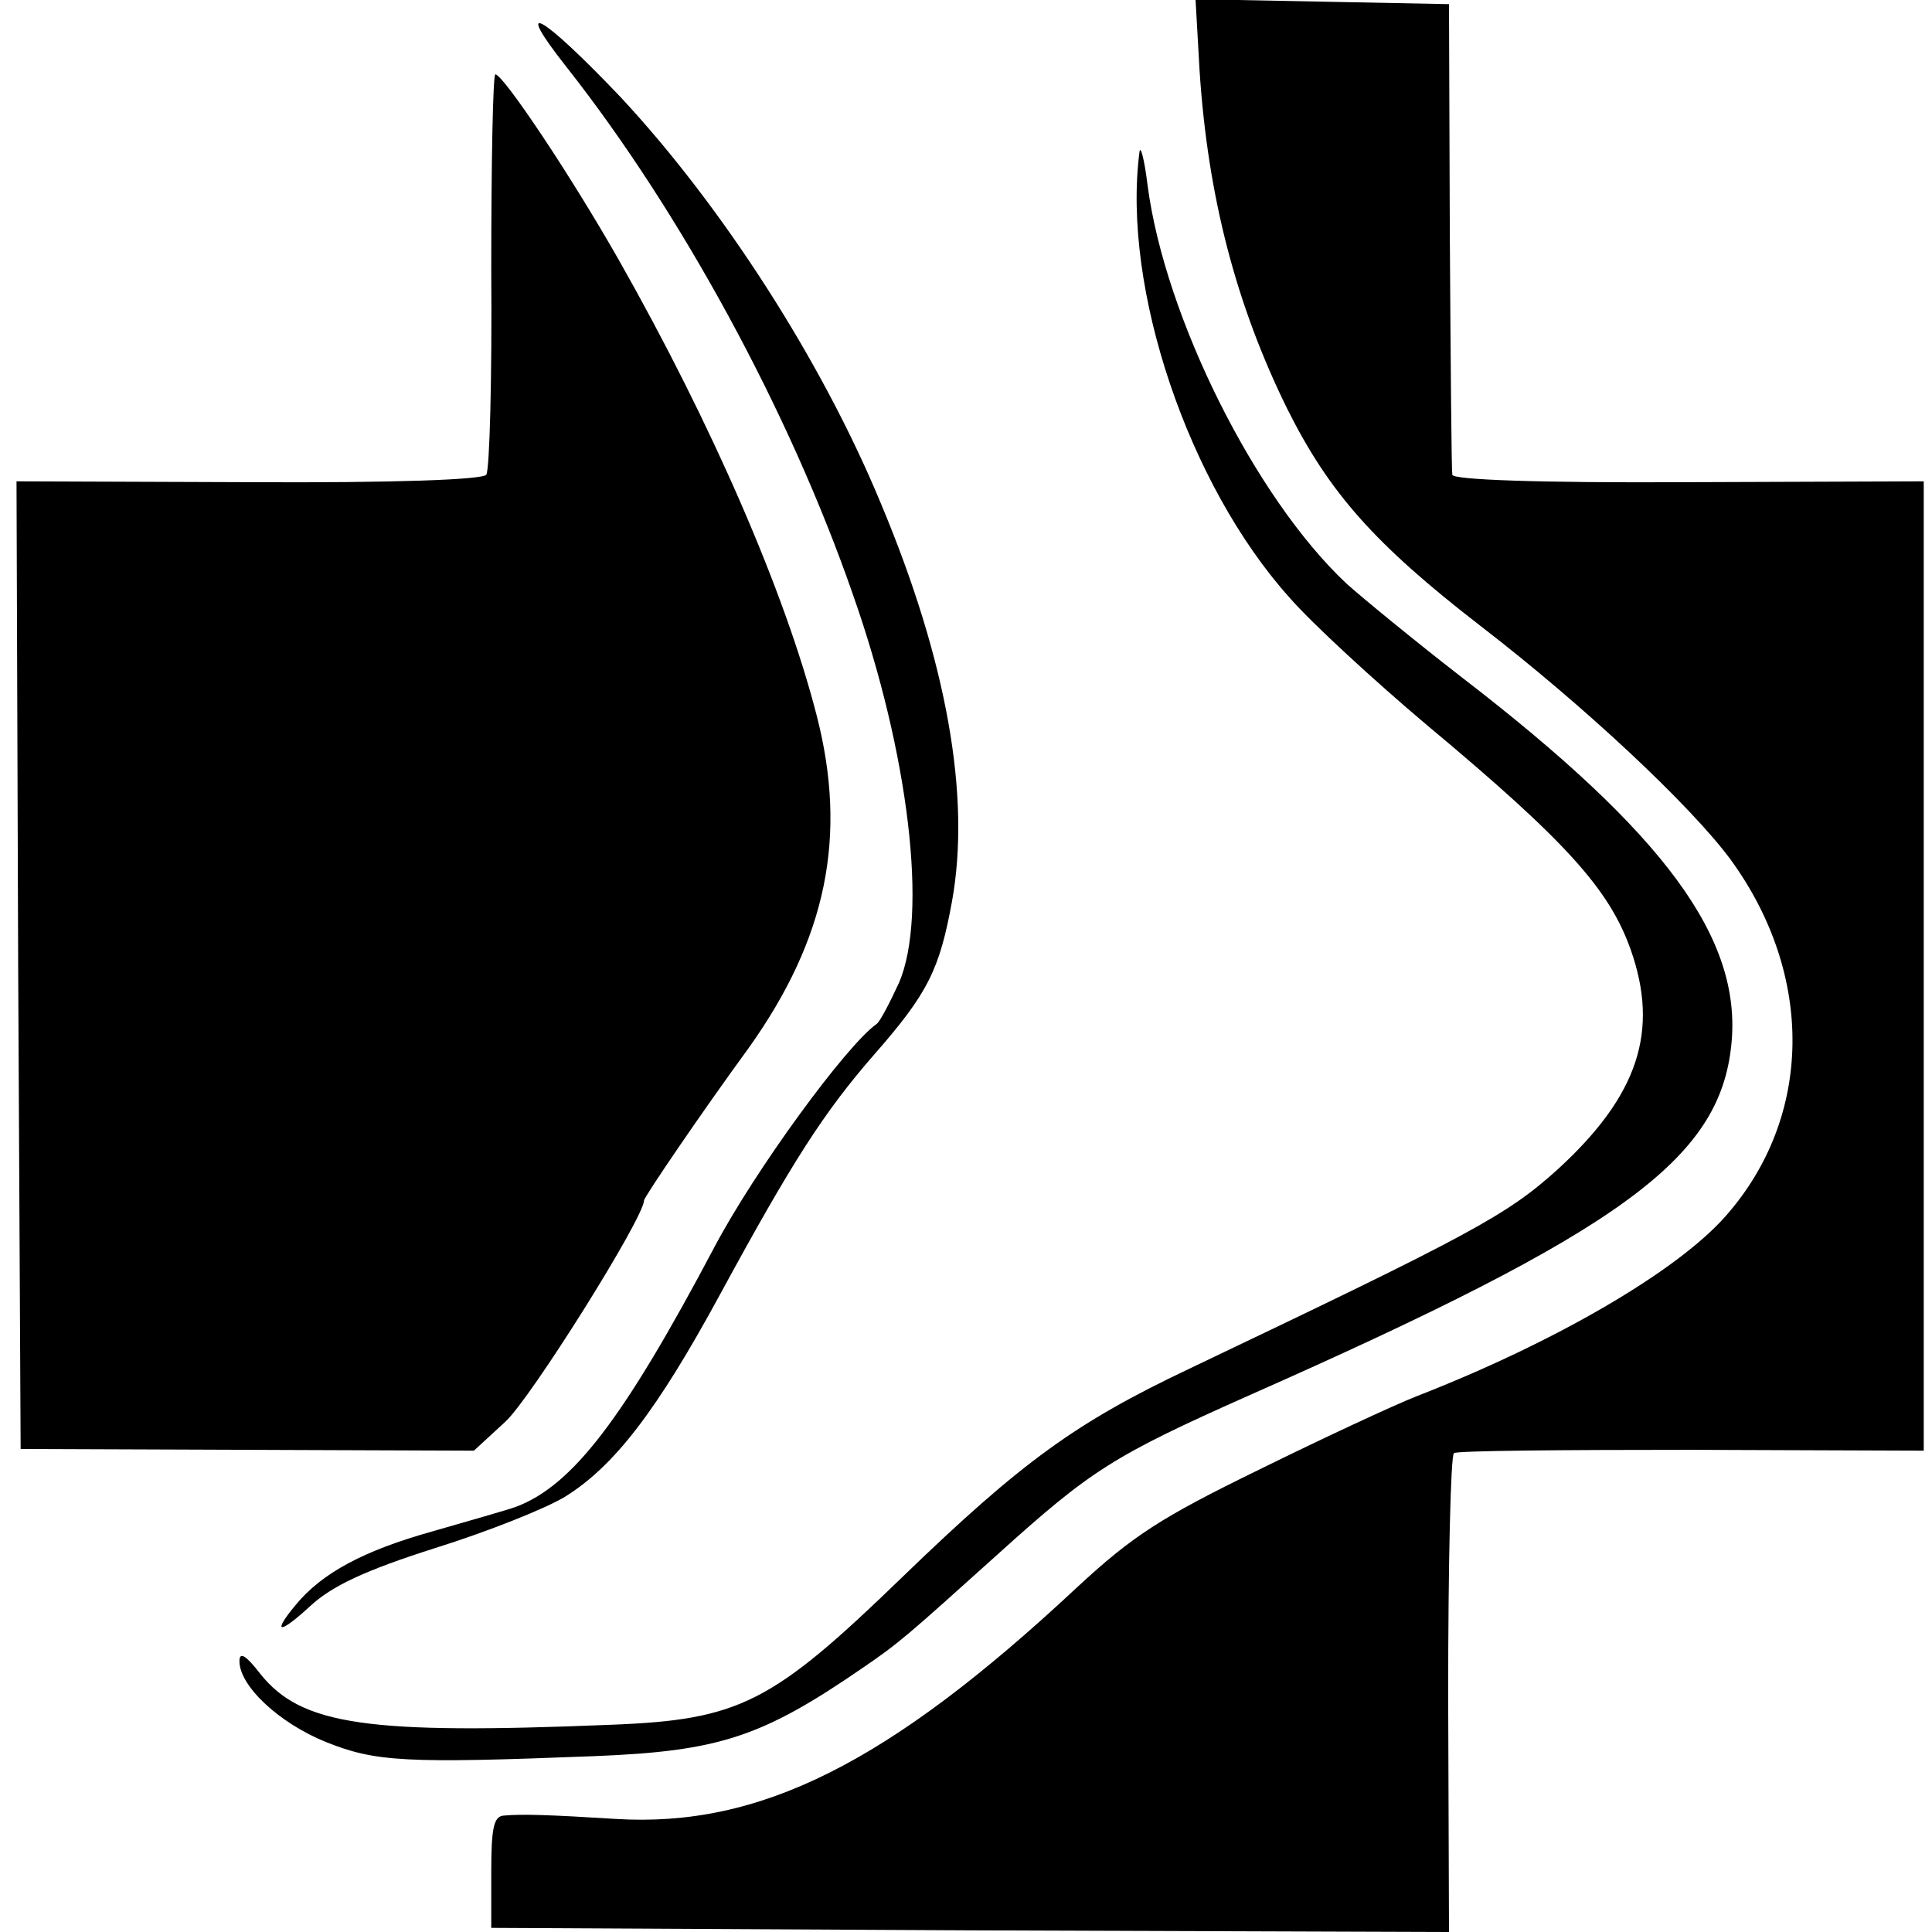
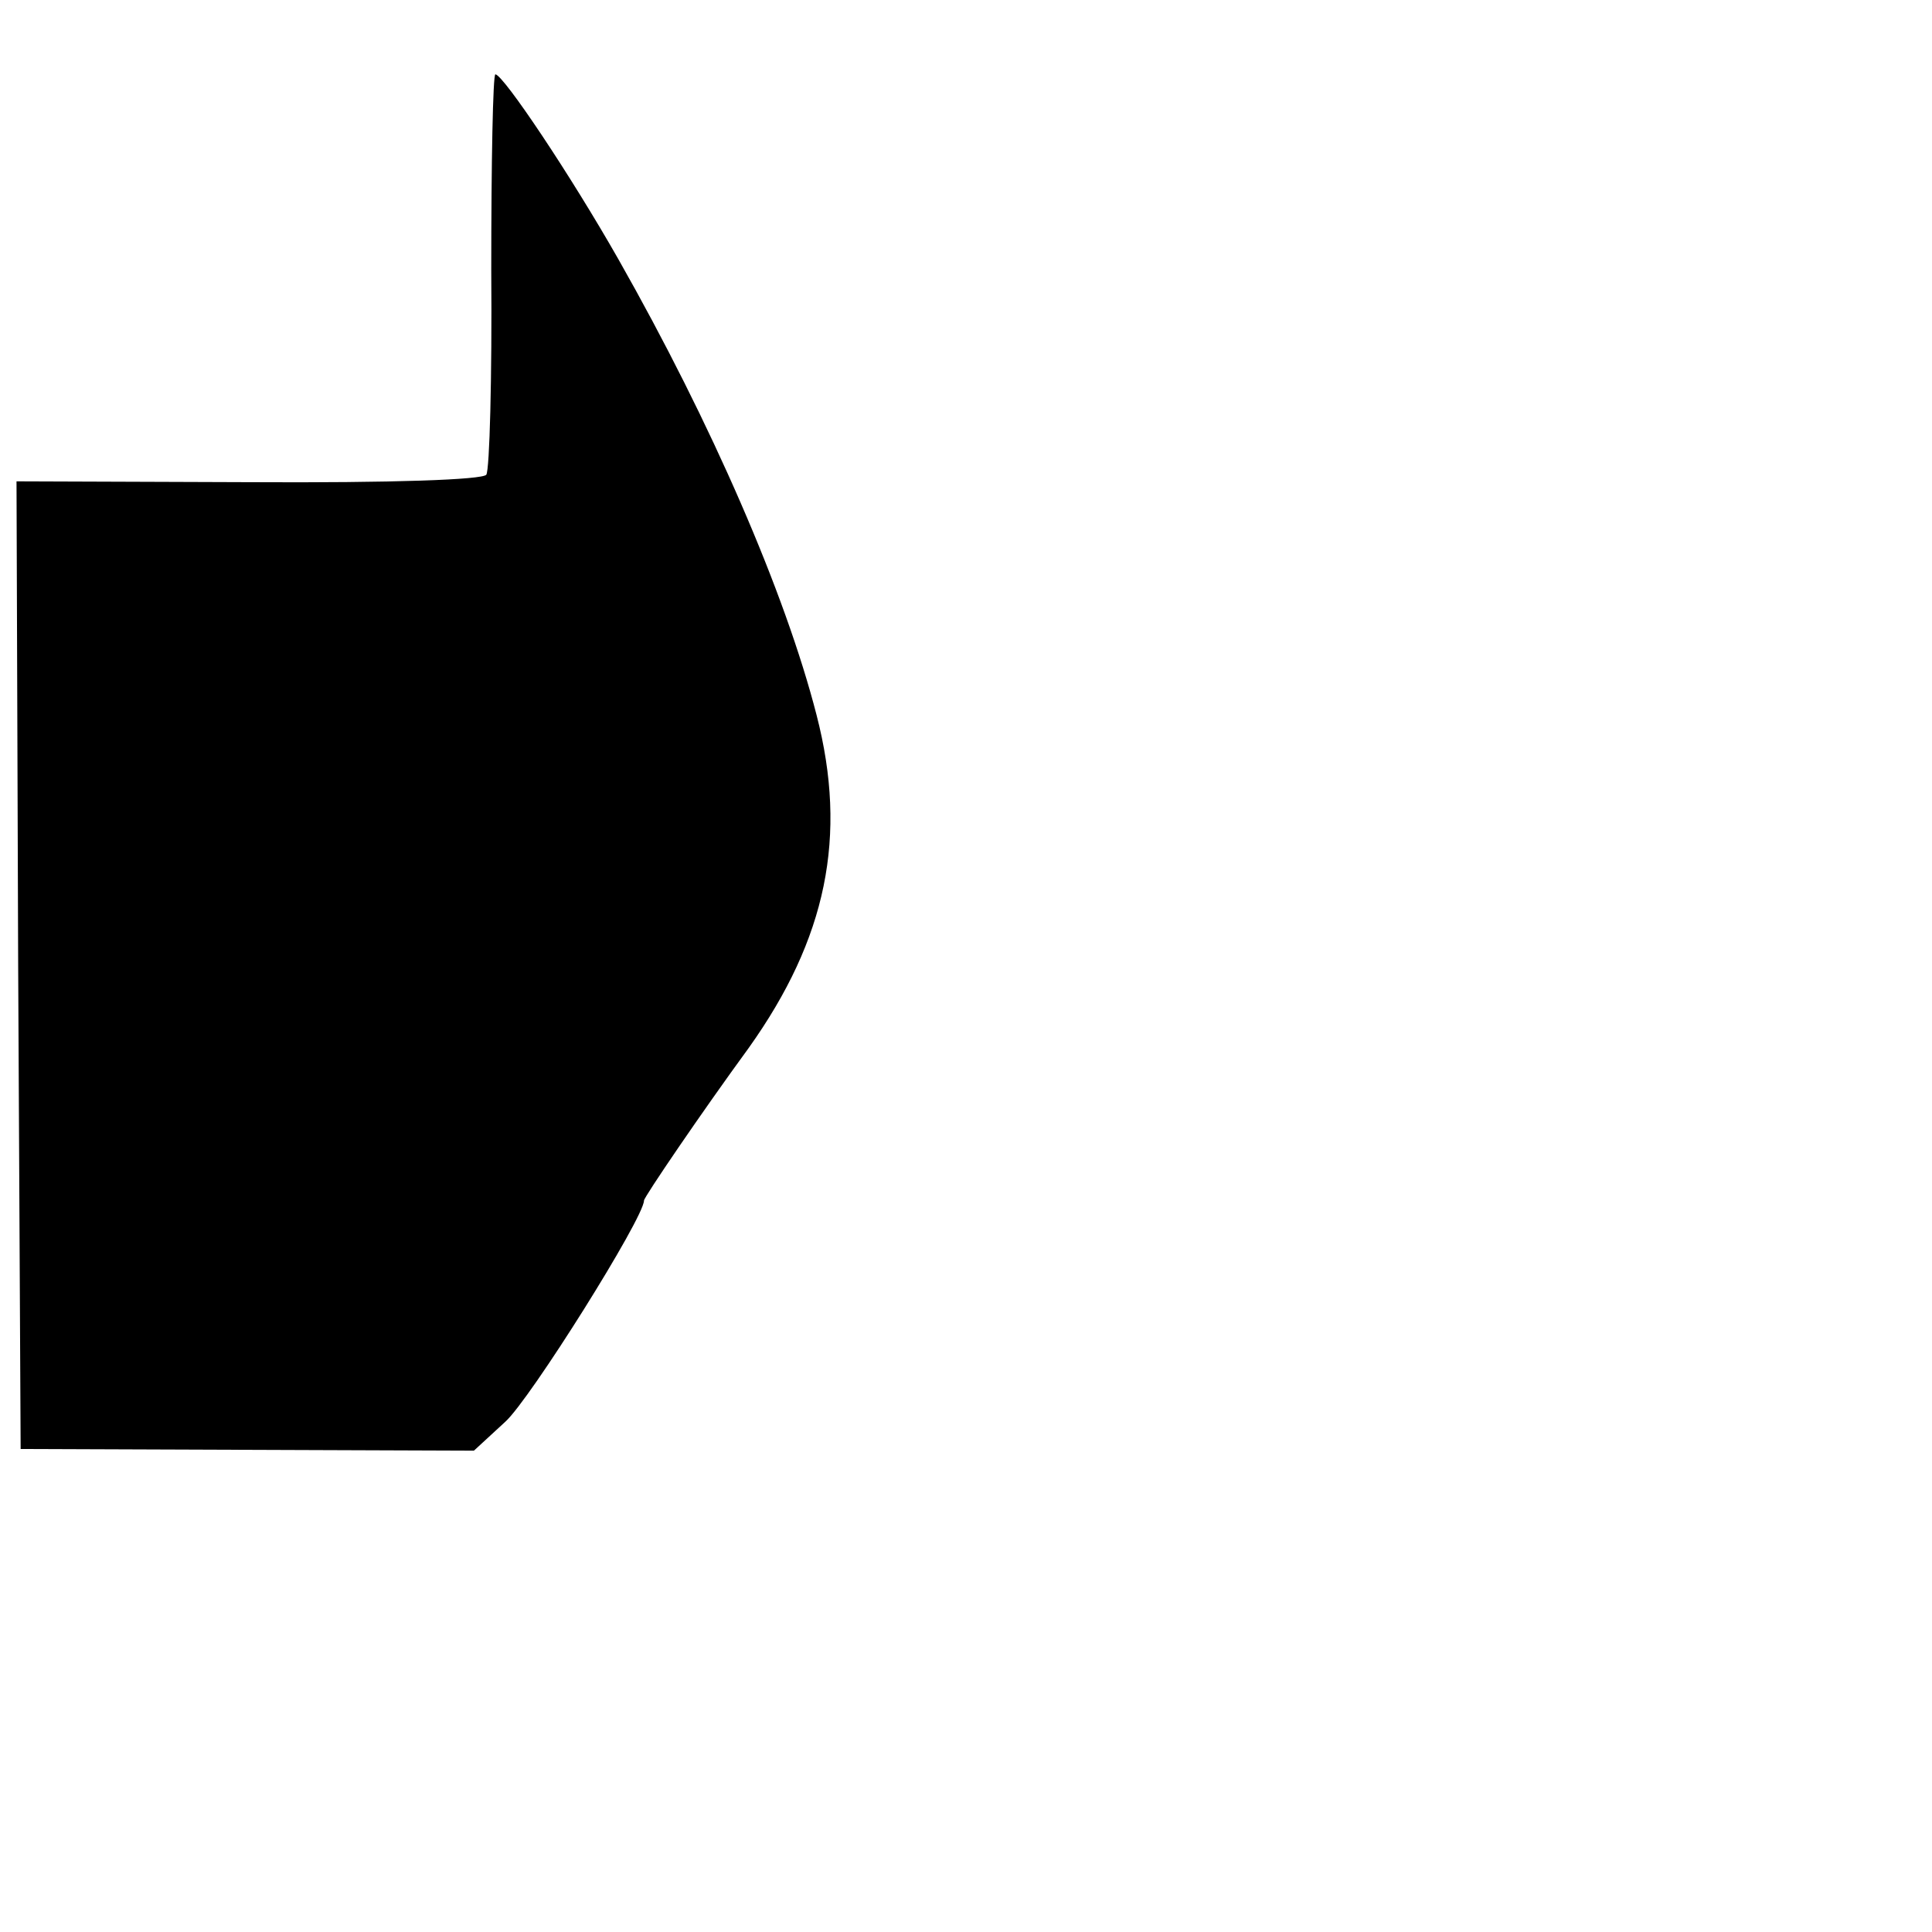
<svg xmlns="http://www.w3.org/2000/svg" version="1.0" width="234pt" height="234pt" viewBox="0 0 234 234" preserveAspectRatio="xMidYMid meet">
  <g transform="translate(0,234) scale(0.1,-0.1)" fill="#000000" stroke="none">
-     <path d="M1453 2253 c10 -151 44 -282 106 -408 51 -102 106 -164 234 -263 126 -97 255 -218 303 -283 102 -140 100 -312 -6 -432 -59 -67 -207 -153 -374 -218 -28 -11 -114 -51 -191 -89 -119 -58 -153 -80 -221 -143 -228 -213 -384 -291 -559 -280 -80 5 -113 6 -135 4 -12 -1 -15 -15 -15 -68 l0 -68 580 -3 580 -2 -1 287 c0 159 3 290 7 293 4 3 134 4 288 4 l281 -1 0 587 0 587 -285 -1 c-183 -1 -286 3 -286 9 -1 6 -2 136 -3 290 l-1 280 -154 3 -153 3 5 -88z" />
-     <path d="M686 2259 c138 -175 270 -417 347 -639 68 -193 91 -388 56 -470 -11 -24 -23 -47 -27 -50 -37 -26 -148 -178 -197 -271 -109 -206 -171 -288 -240 -314 -11 -4 -57 -17 -102 -30 -82 -23 -133 -50 -165 -89 -29 -35 -20 -36 18 -1 26 24 66 43 151 70 64 20 134 48 157 62 60 37 112 105 188 245 88 162 126 221 187 291 65 74 79 103 94 185 23 127 -6 291 -86 482 -72 174 -193 361 -315 492 -96 101 -133 122 -66 37z" />
    <path d="M595 2013 c1 -131 -2 -242 -6 -248 -5 -6 -111 -10 -288 -9 l-281 1 2 -586 3 -586 274 -1 275 -1 38 35 c30 27 168 247 168 268 0 4 70 107 127 185 94 132 120 256 82 403 -38 148 -127 353 -240 552 -58 102 -139 223 -149 224 -3 0 -5 -107 -5 -237z" />
-     <path d="M1380 2155 c-21 -164 59 -402 182 -539 27 -31 102 -100 166 -154 169 -141 221 -199 247 -272 35 -99 9 -177 -88 -266 -62 -56 -103 -78 -447 -242 -137 -65 -202 -112 -347 -252 -158 -153 -197 -173 -353 -179 -294 -12 -375 -1 -425 62 -17 22 -25 27 -25 15 0 -30 48 -75 105 -98 60 -24 96 -26 325 -17 151 6 203 23 325 107 44 30 54 39 164 138 113 102 140 119 304 192 452 200 570 286 584 425 13 128 -80 255 -327 445 -58 45 -120 96 -139 113 -111 104 -220 323 -241 482 -4 33 -9 51 -10 40z" />
  </g>
</svg>